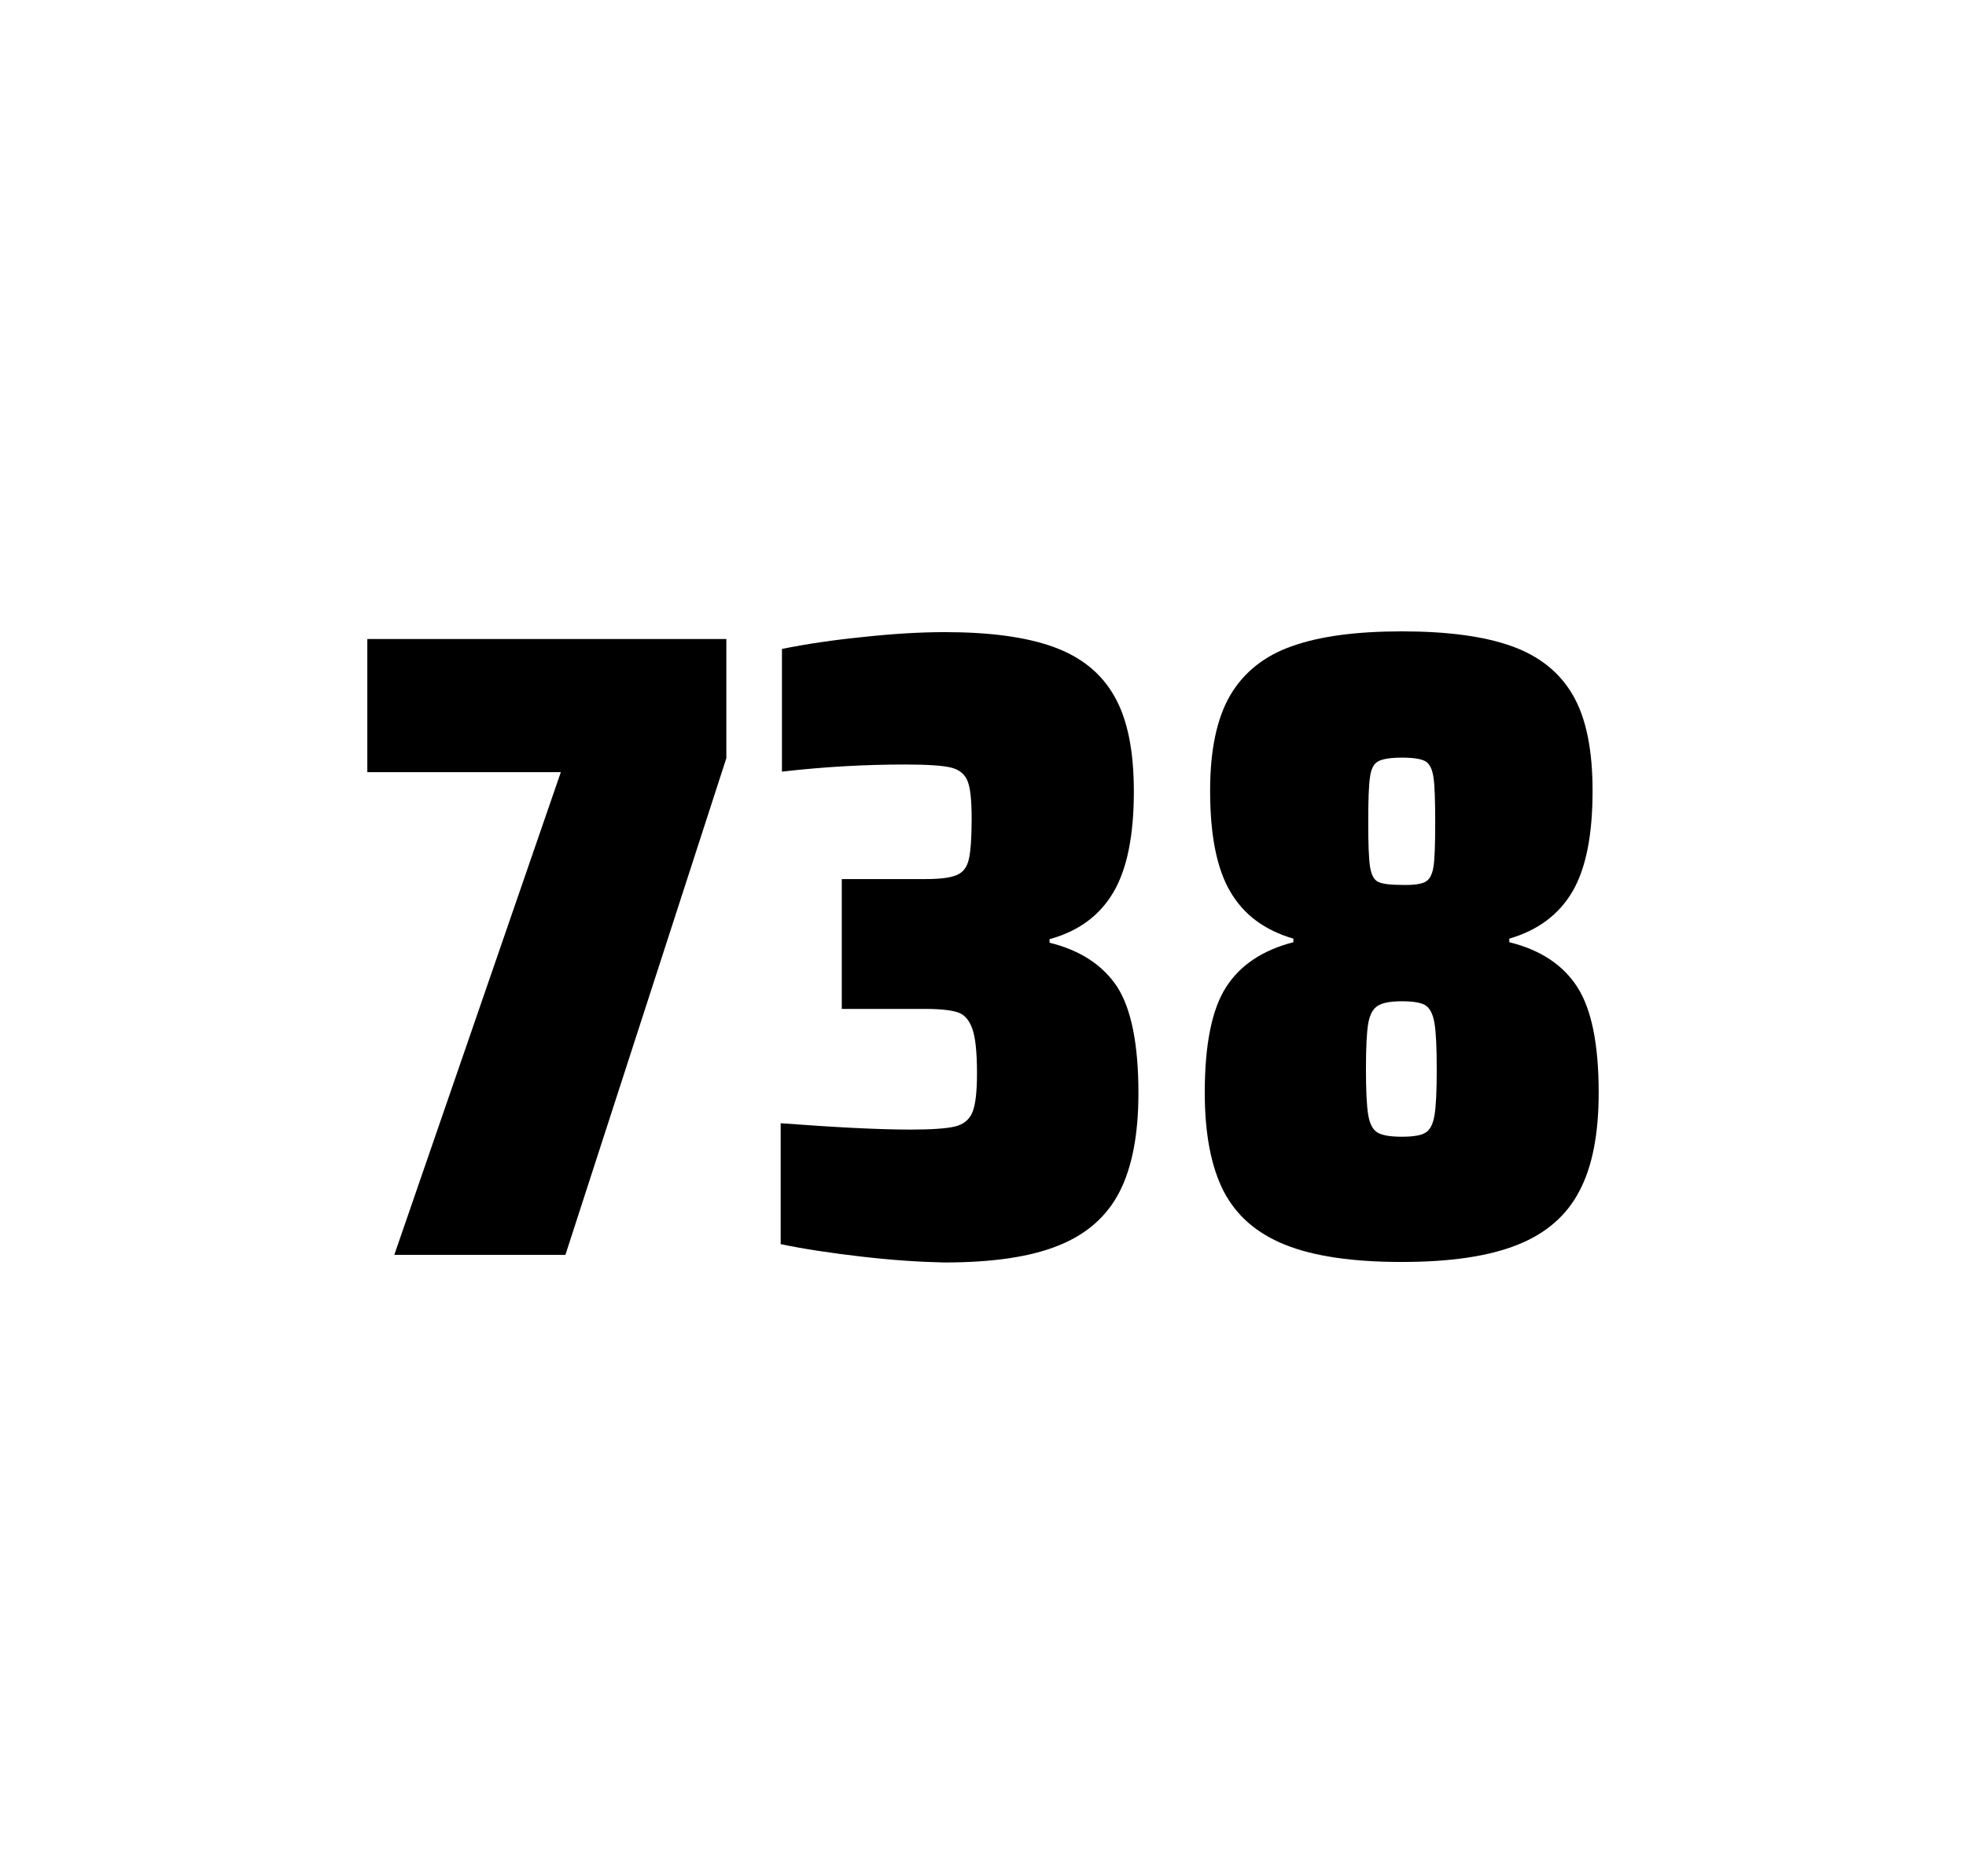
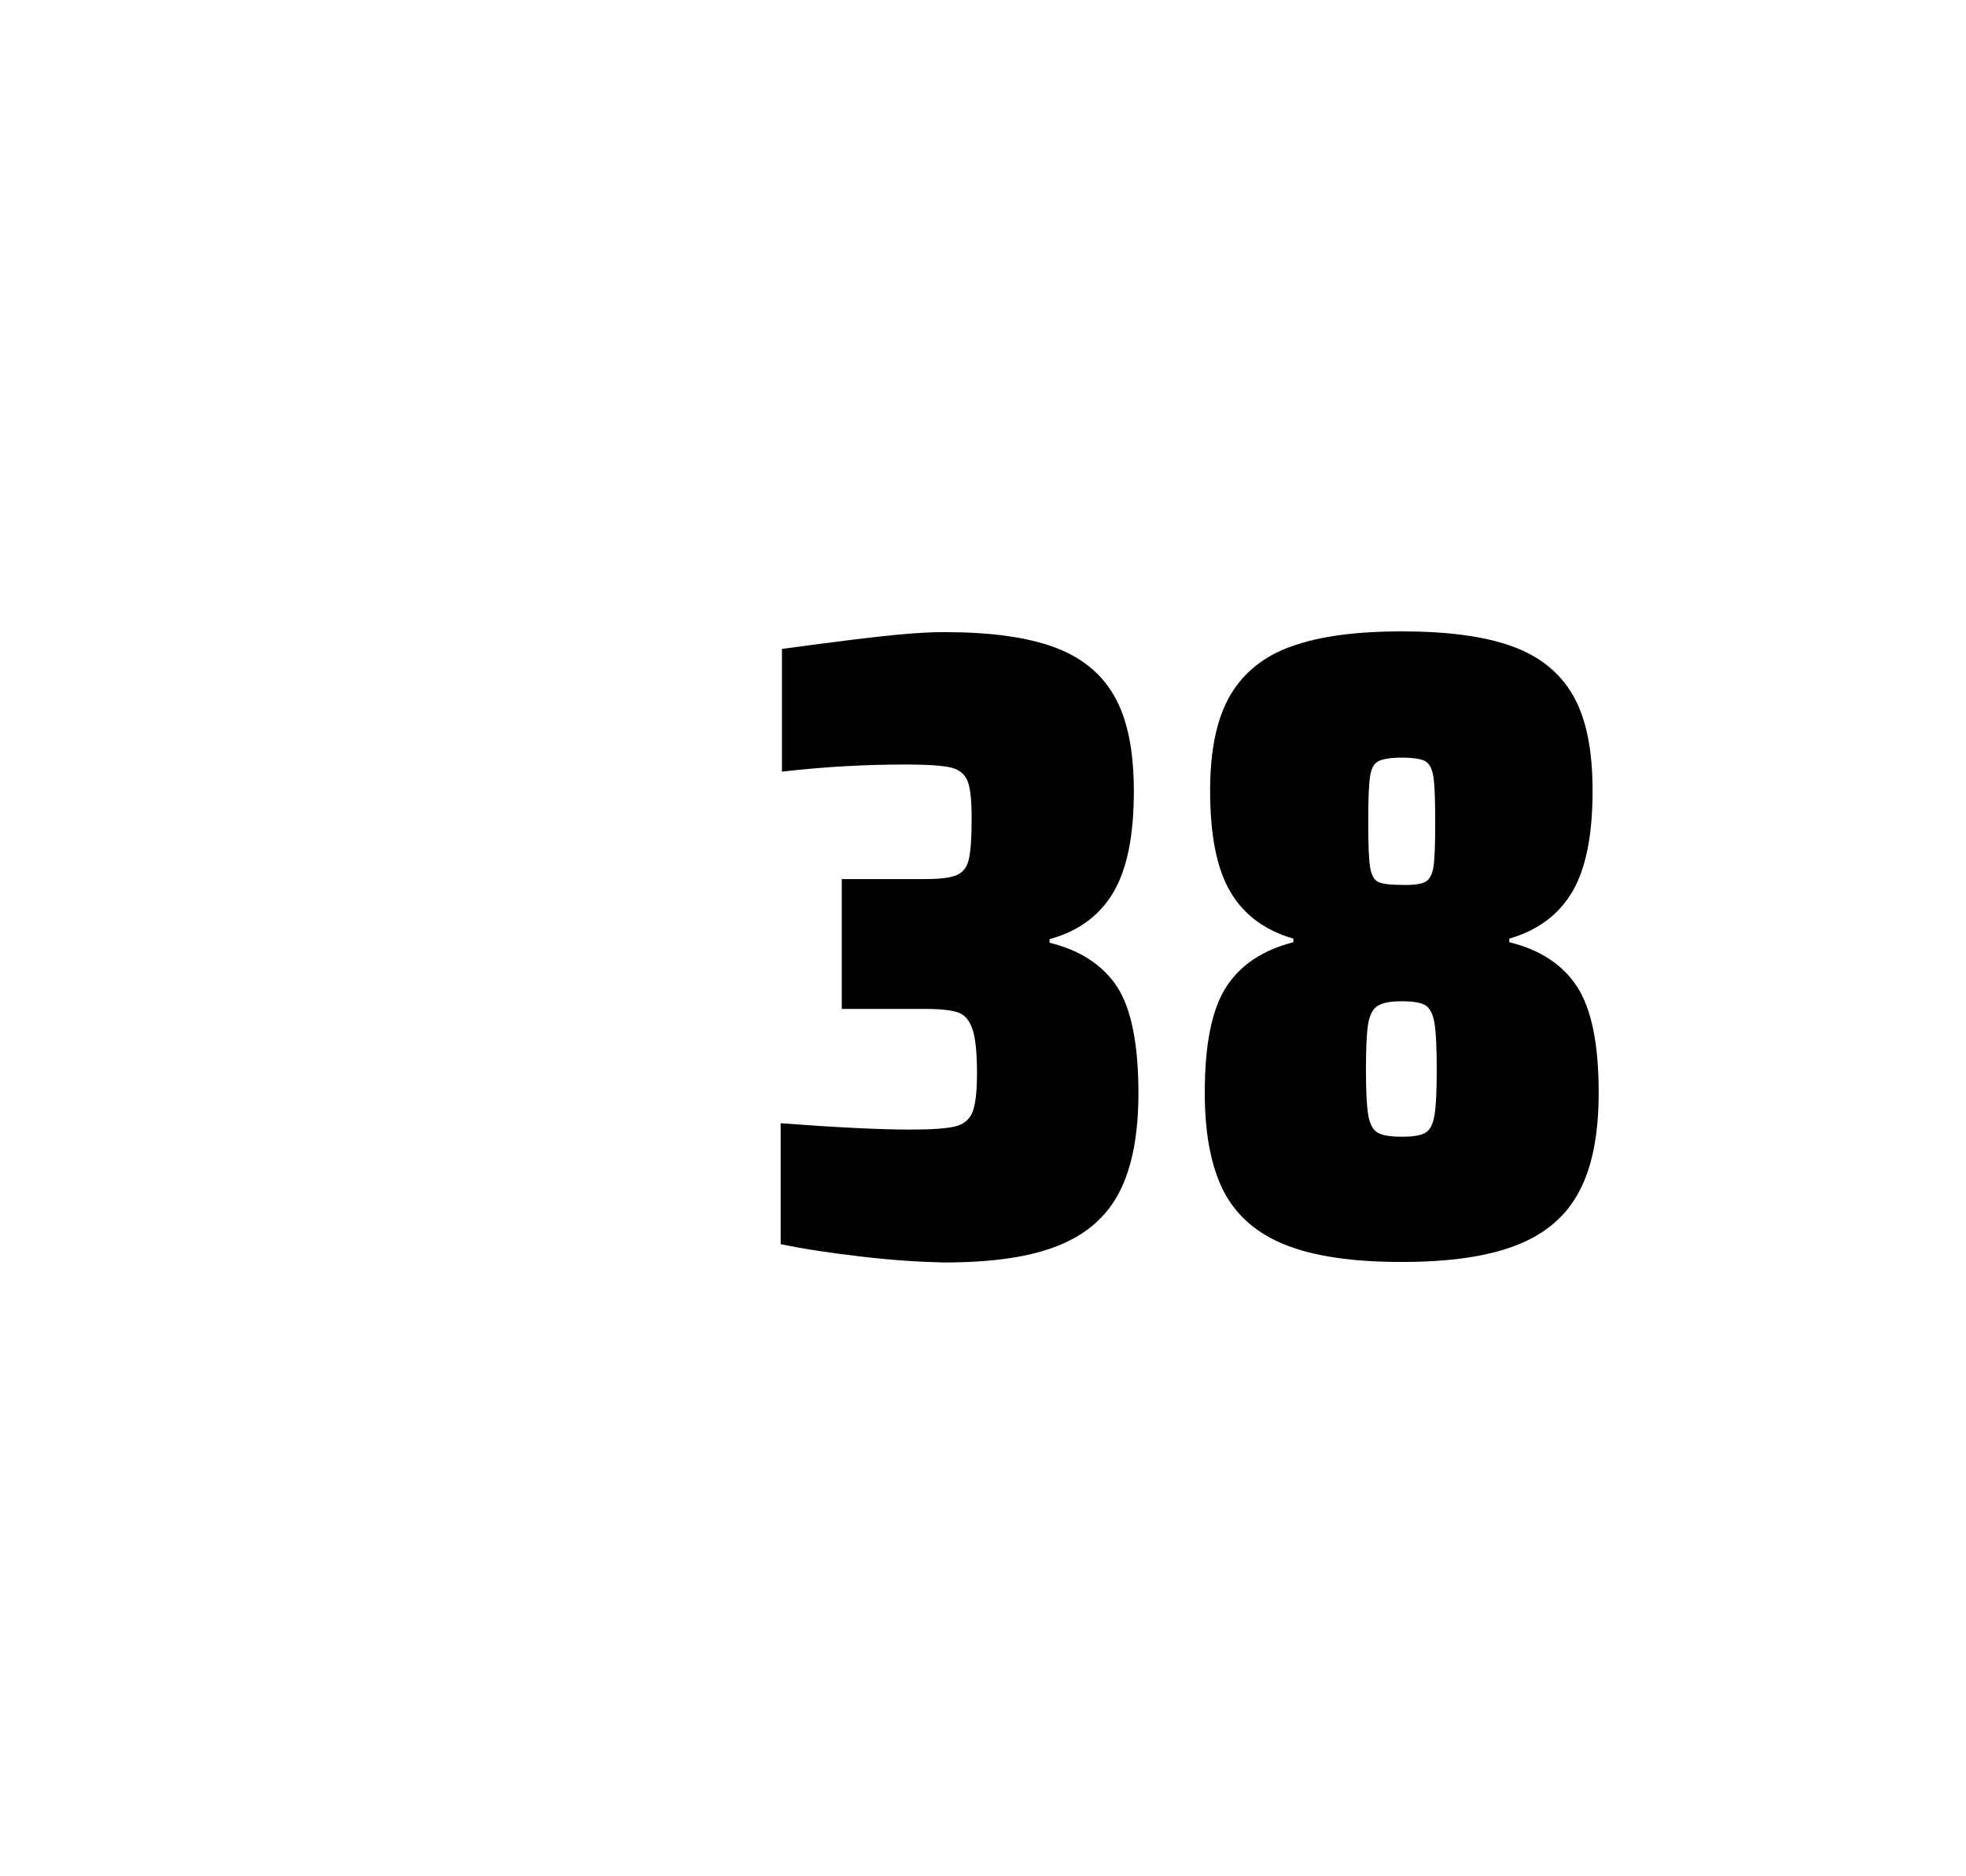
<svg xmlns="http://www.w3.org/2000/svg" version="1.1" id="wrapper" x="0px" y="0px" viewBox="0 0 772.1 737" style="enable-background:new 0 0 772.1 737;">
  <style type="text/css">
	.st0{fill:none;}
</style>
  <path id="frame" class="st0" d="M 1.5 0 L 770.5 0 C 771.3 0 772 0.7 772 1.5 L 772 735.4 C 772 736.2 771.3 736.9 770.5 736.9 L 1.5 736.9 C 0.7 736.9 0 736.2 0 735.4 L 0 1.5 C 0 0.7 0.7 0 1.5 0 Z" />
  <g id="numbers">
-     <path id="seven" d="M 154.856 492.9 L 220.256 303.3 L 144.256 303.3 L 144.256 251 L 285.256 251 L 285.256 297.8 L 222.056 492.9 L 154.856 492.9 Z" />
-     <path id="three" d="M 338.392 493.6 C 326.292 492.2 315.692 490.6 306.592 488.7 L 306.592 441.2 C 327.892 442.8 344.892 443.7 357.592 443.7 C 365.792 443.7 371.592 443.3 374.992 442.5 C 378.392 441.7 380.692 439.8 381.892 436.9 C 383.092 434 383.692 428.9 383.692 421.6 C 383.692 413.4 383.092 407.6 381.892 404.2 C 380.692 400.8 378.892 398.6 376.292 397.7 C 373.692 396.8 369.392 396.3 363.292 396.3 L 330.592 396.3 L 330.592 345.3 L 363.292 345.3 C 369.192 345.3 373.292 344.8 375.792 343.7 C 378.292 342.6 379.792 340.6 380.492 337.5 C 381.192 334.5 381.592 329.2 381.592 321.7 C 381.592 314.4 381.092 309.5 379.992 306.8 C 378.892 304.1 376.792 302.3 373.492 301.5 C 370.192 300.7 364.192 300.3 355.592 300.3 C 339.692 300.3 323.492 301.2 307.092 303.1 L 307.092 254.9 C 316.492 253 327.092 251.4 339.092 250.2 C 351.092 248.9 361.692 248.3 371.092 248.3 C 388.692 248.3 402.892 250.2 413.692 254.1 C 424.492 258 432.492 264.4 437.592 273.4 C 442.792 282.4 445.292 294.9 445.292 310.9 C 445.292 328.3 442.592 341.5 437.192 350.6 C 431.792 359.7 423.492 365.8 412.192 368.9 L 412.192 370.3 C 424.392 373.3 433.192 379.2 438.792 387.7 C 444.292 396.3 447.092 410.2 447.092 429.4 C 447.092 445.6 444.592 458.5 439.692 468.1 C 434.792 477.7 426.792 484.8 415.792 489.2 C 404.792 493.7 389.792 495.9 370.792 495.9 C 361.192 495.7 350.492 495 338.392 493.6 Z" />
+     <path id="three" d="M 338.392 493.6 C 326.292 492.2 315.692 490.6 306.592 488.7 L 306.592 441.2 C 327.892 442.8 344.892 443.7 357.592 443.7 C 365.792 443.7 371.592 443.3 374.992 442.5 C 378.392 441.7 380.692 439.8 381.892 436.9 C 383.092 434 383.692 428.9 383.692 421.6 C 383.692 413.4 383.092 407.6 381.892 404.2 C 380.692 400.8 378.892 398.6 376.292 397.7 C 373.692 396.8 369.392 396.3 363.292 396.3 L 330.592 396.3 L 330.592 345.3 L 363.292 345.3 C 369.192 345.3 373.292 344.8 375.792 343.7 C 378.292 342.6 379.792 340.6 380.492 337.5 C 381.192 334.5 381.592 329.2 381.592 321.7 C 381.592 314.4 381.092 309.5 379.992 306.8 C 378.892 304.1 376.792 302.3 373.492 301.5 C 370.192 300.7 364.192 300.3 355.592 300.3 C 339.692 300.3 323.492 301.2 307.092 303.1 L 307.092 254.9 C 351.092 248.9 361.692 248.3 371.092 248.3 C 388.692 248.3 402.892 250.2 413.692 254.1 C 424.492 258 432.492 264.4 437.592 273.4 C 442.792 282.4 445.292 294.9 445.292 310.9 C 445.292 328.3 442.592 341.5 437.192 350.6 C 431.792 359.7 423.492 365.8 412.192 368.9 L 412.192 370.3 C 424.392 373.3 433.192 379.2 438.792 387.7 C 444.292 396.3 447.092 410.2 447.092 429.4 C 447.092 445.6 444.592 458.5 439.692 468.1 C 434.792 477.7 426.792 484.8 415.792 489.2 C 404.792 493.7 389.792 495.9 370.792 495.9 C 361.192 495.7 350.492 495 338.392 493.6 Z" />
    <path id="eight" d="M 504.844 489 C 493.544 484.5 485.544 477.5 480.544 467.9 C 475.644 458.3 473.144 445.4 473.144 429.2 C 473.144 410.2 475.944 396.4 481.544 387.7 C 487.144 379 495.944 373.2 507.944 370.1 L 507.944 368.7 C 496.644 365.4 488.444 359.3 483.144 350.2 C 477.844 341.2 475.244 328 475.244 310.6 C 475.244 294.7 477.844 282.2 483.144 273.1 C 488.444 264.1 496.544 257.6 507.444 253.8 C 518.344 249.9 532.744 248 550.544 248 C 568.344 248 582.744 249.9 593.644 253.8 C 604.544 257.7 612.544 264.1 617.744 273.1 C 622.944 282.1 625.444 294.6 625.444 310.6 C 625.444 328 622.844 341.1 617.544 350.2 C 612.244 359.2 604.044 365.4 592.744 368.7 L 592.744 370.1 C 604.944 373.1 613.844 379 619.444 387.7 C 625.044 396.4 627.844 410.2 627.844 429.2 C 627.844 445.4 625.344 458.3 620.244 467.9 C 615.244 477.5 607.044 484.6 595.844 489 C 584.544 493.5 569.444 495.7 550.444 495.7 C 531.344 495.7 516.144 493.5 504.844 489 Z M 559.844 444.9 C 561.644 443.8 562.744 441.6 563.344 438.2 C 563.944 434.8 564.244 428.8 564.244 420.1 C 564.244 411.4 563.944 405.3 563.344 401.8 C 562.744 398.3 561.544 396 559.844 394.9 C 558.044 393.8 554.944 393.3 550.544 393.3 C 546.044 393.3 542.944 393.9 541.044 395.1 C 539.144 396.3 537.944 398.6 537.344 402 C 536.744 405.4 536.444 411.4 536.444 420.1 C 536.444 428.5 536.744 434.5 537.344 438 C 537.944 441.5 539.144 443.8 541.044 444.9 C 542.944 446 546.044 446.5 550.544 446.5 C 555.044 446.5 558.144 446 559.844 444.9 Z M 559.744 346.4 C 561.344 345.6 562.444 343.6 562.944 340.6 C 563.444 337.6 563.644 331.7 563.644 323 C 563.644 314.3 563.444 308.4 562.944 305.2 C 562.444 302 561.444 300 559.744 299 C 558.144 298.1 555.044 297.6 550.644 297.6 C 546.144 297.6 543.044 298.1 541.344 299 C 539.544 299.9 538.444 302 538.044 305.2 C 537.544 308.4 537.344 314.3 537.344 323 C 537.344 331.4 537.544 337.2 538.044 340.4 C 538.544 343.6 539.544 345.6 541.244 346.4 C 542.844 347.2 546.044 347.6 550.744 347.6 C 555.044 347.7 558.044 347.3 559.744 346.4 Z" />
  </g>
</svg>